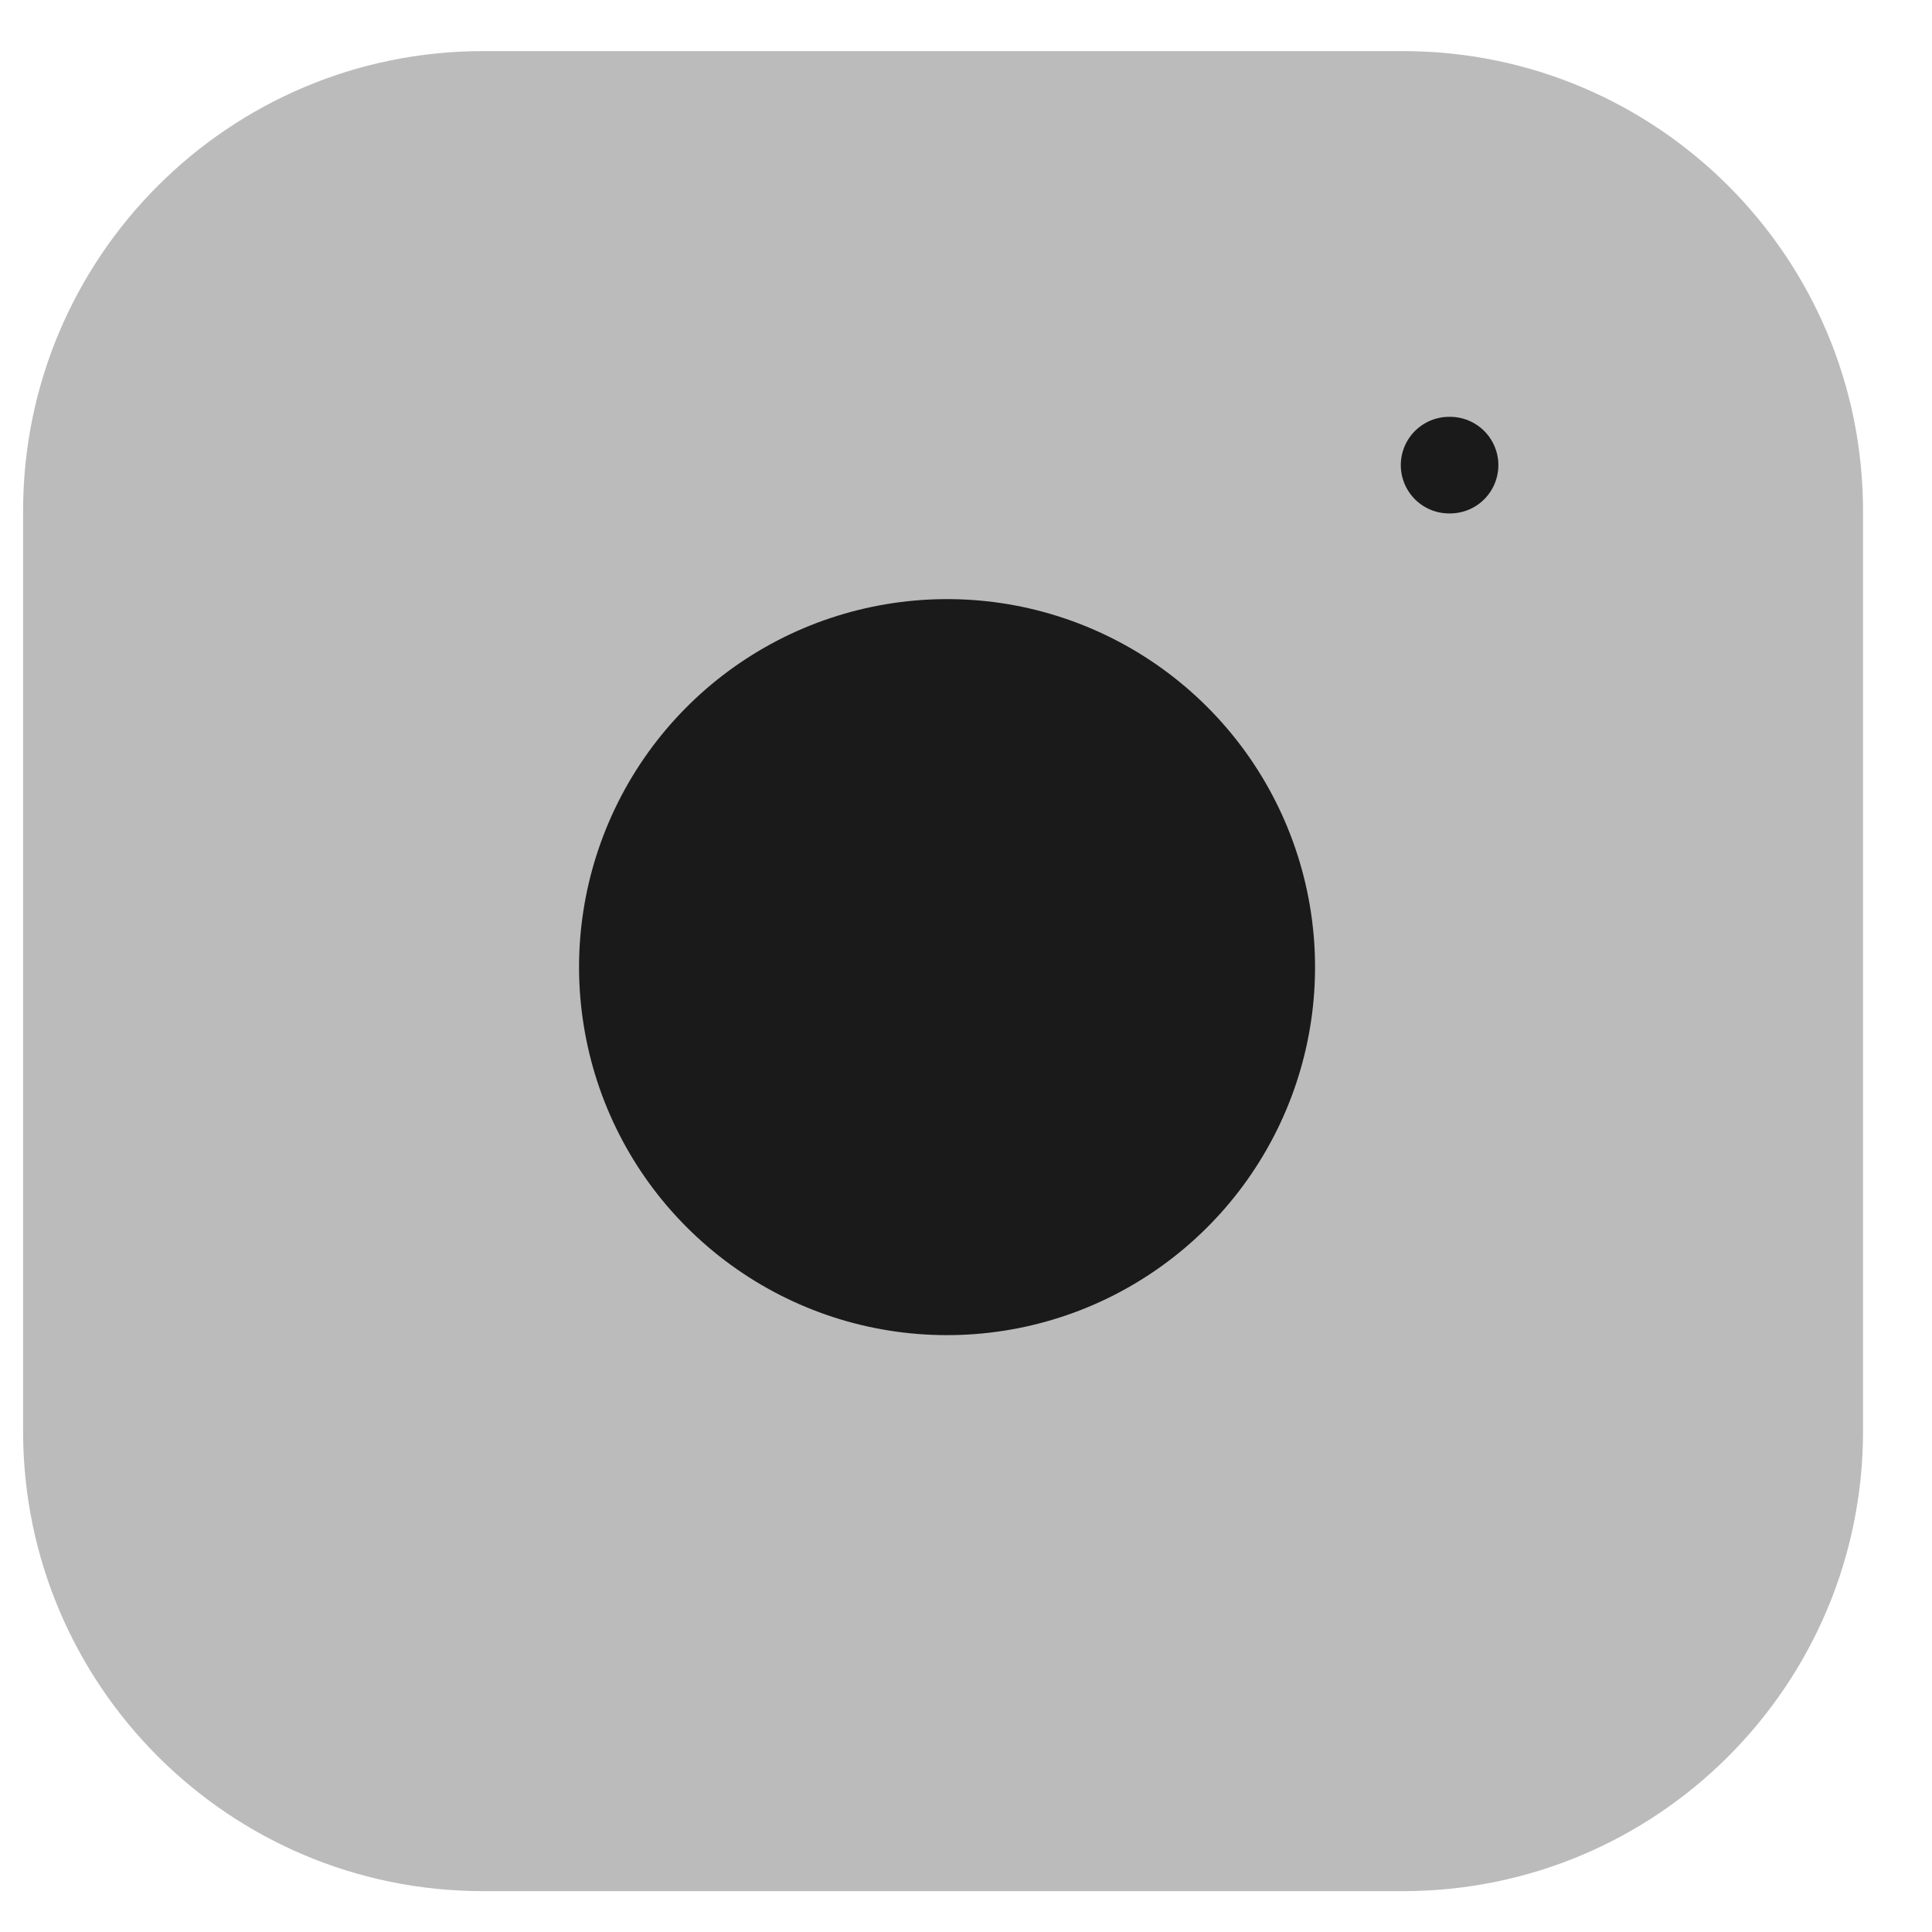
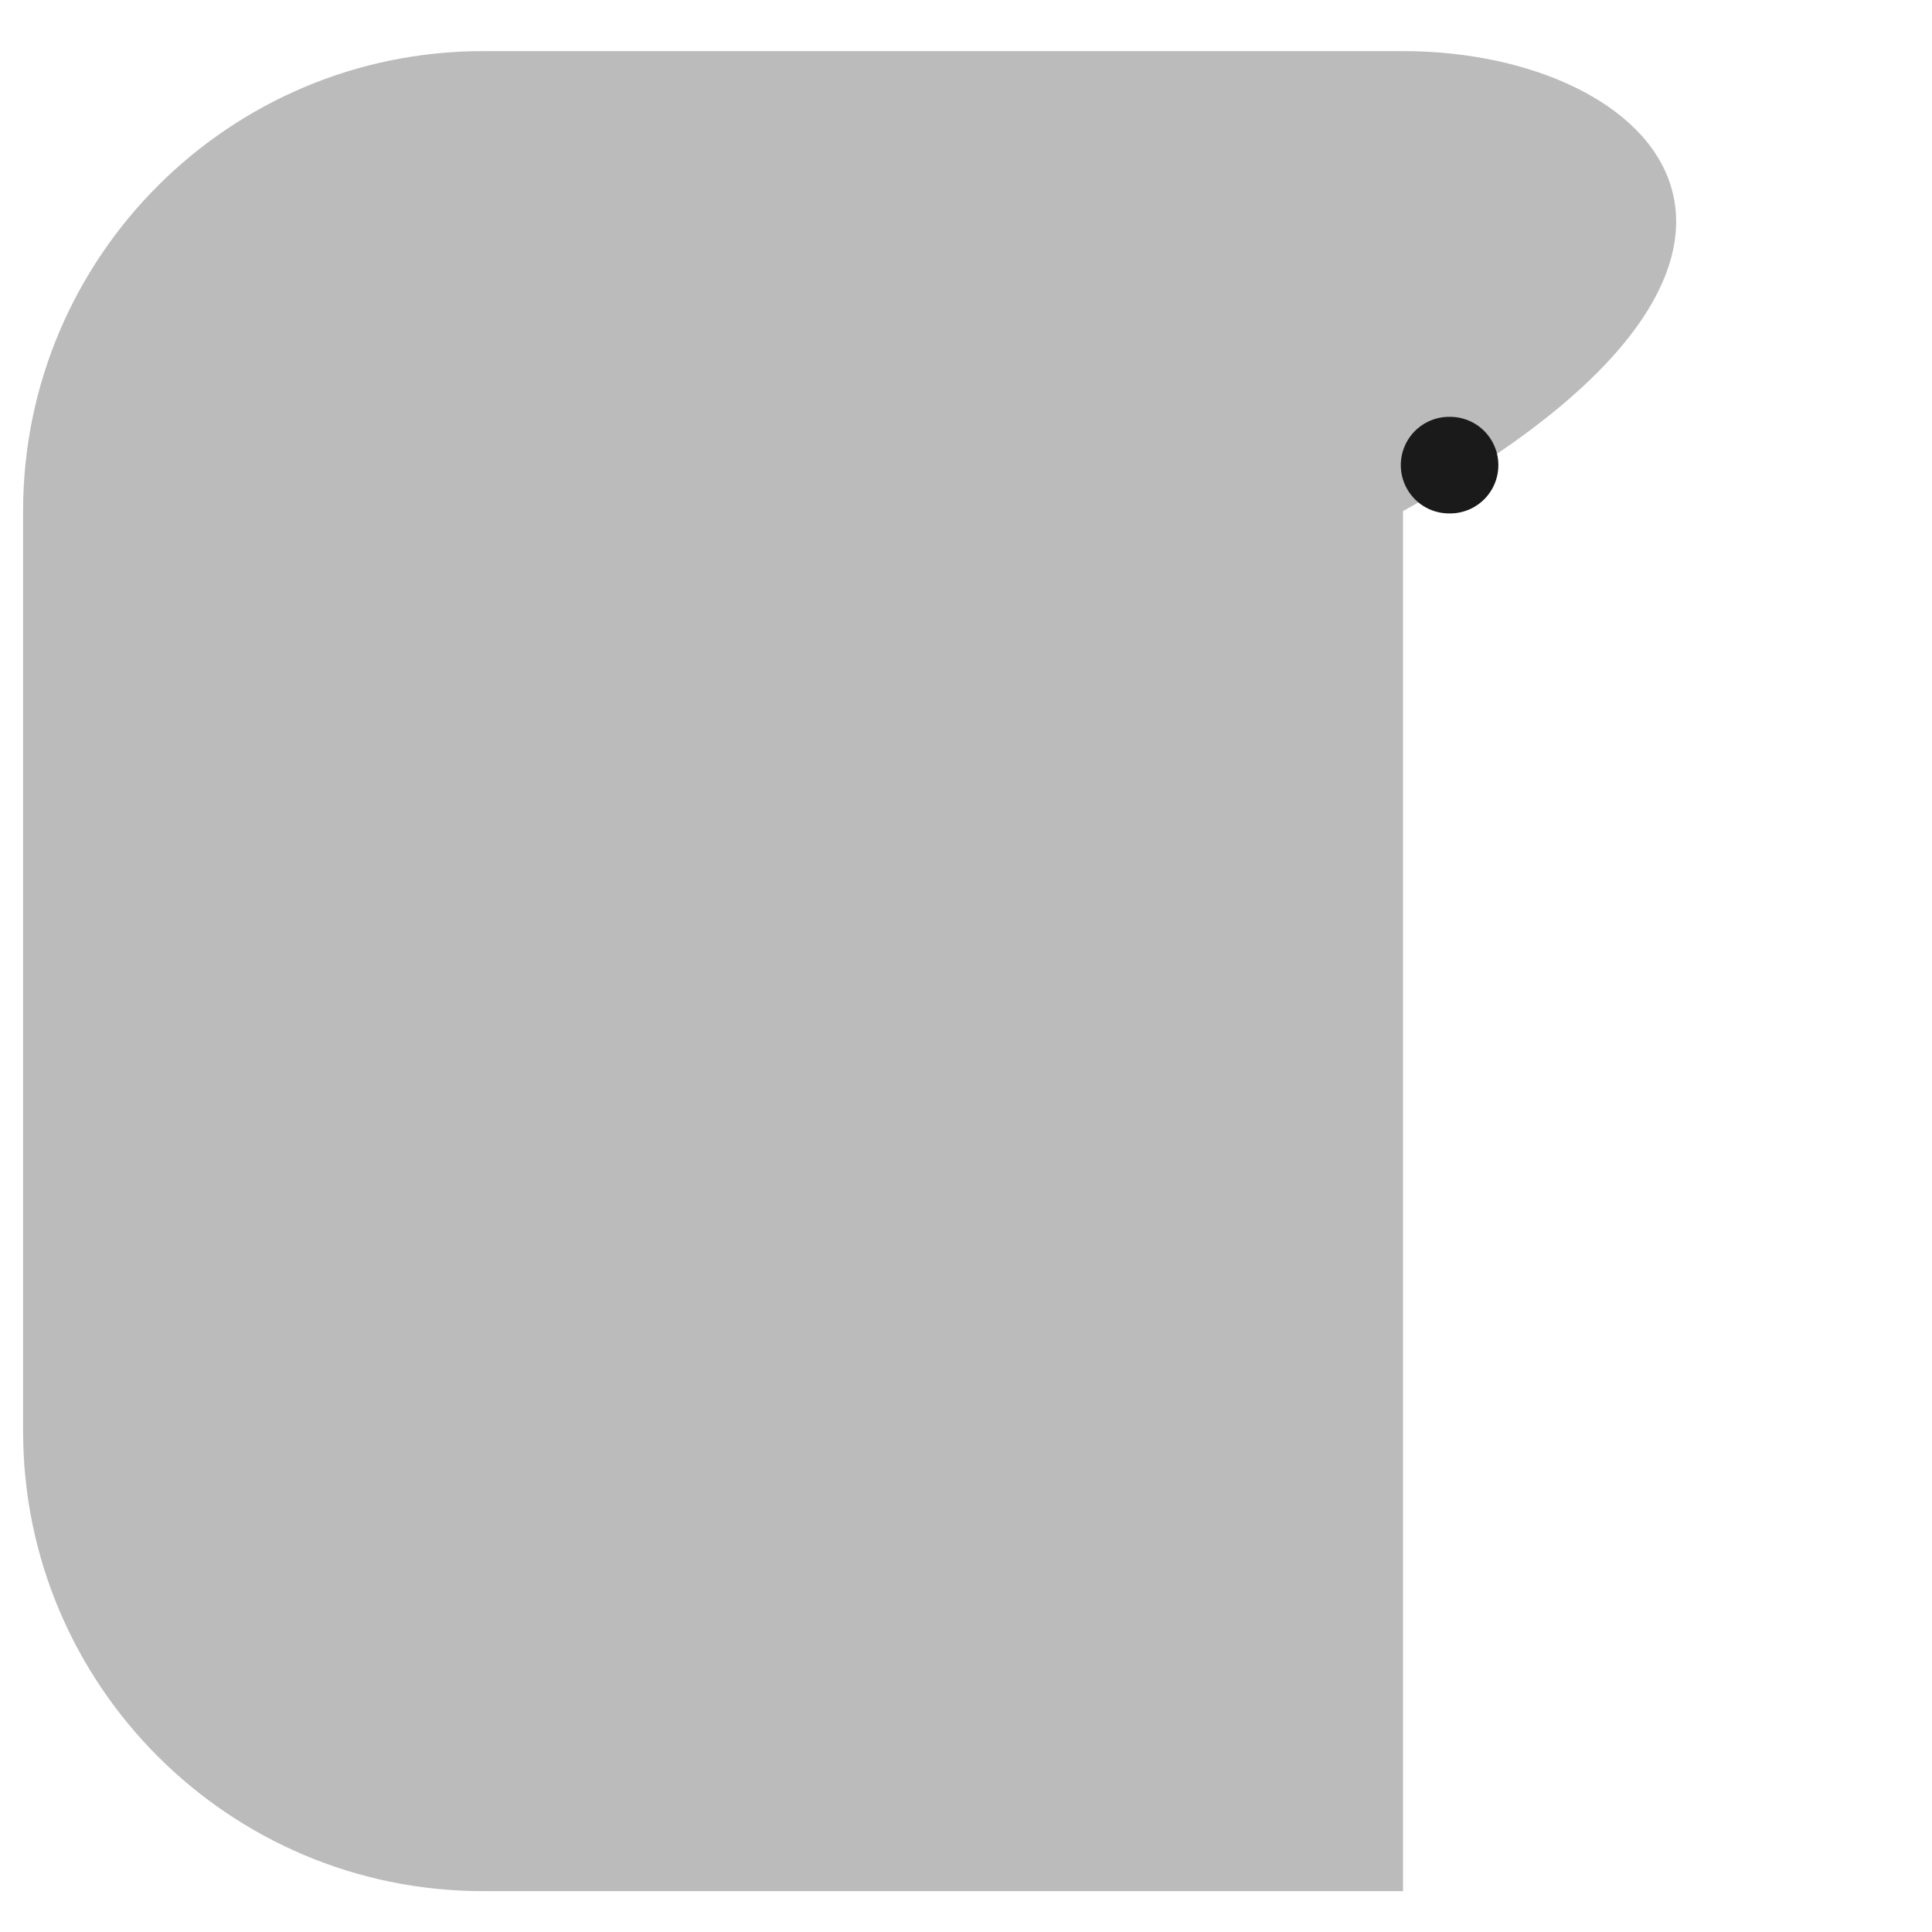
<svg xmlns="http://www.w3.org/2000/svg" width="20" height="20" viewBox="0 0 20 20" fill="none">
-   <path d="M14.524 0.529H5.001C2.371 0.529 0.239 2.661 0.239 5.291V14.815C0.239 17.445 2.371 19.577 5.001 19.577H14.524C17.154 19.577 19.286 17.445 19.286 14.815V5.291C19.286 2.661 17.154 0.529 14.524 0.529Z" fill="#BBBBBB" />
-   <path d="M13.572 9.453C13.69 10.245 13.554 11.055 13.185 11.766C12.816 12.477 12.232 13.054 11.516 13.415C10.801 13.775 9.99 13.9 9.198 13.773C8.407 13.646 7.677 13.272 7.11 12.705C6.543 12.139 6.17 11.408 6.043 10.617C5.915 9.826 6.041 9.015 6.401 8.299C6.761 7.583 7.338 6.999 8.049 6.63C8.76 6.261 9.57 6.126 10.363 6.243C11.171 6.363 11.919 6.74 12.497 7.318C13.075 7.896 13.452 8.644 13.572 9.453Z" fill="#1A1A1A" />
+   <path d="M14.524 0.529H5.001C2.371 0.529 0.239 2.661 0.239 5.291V14.815C0.239 17.445 2.371 19.577 5.001 19.577H14.524V5.291C19.286 2.661 17.154 0.529 14.524 0.529Z" fill="#BBBBBB" />
  <path d="M15.001 4.815H15.011" stroke="#1A1A1A" stroke-linecap="round" stroke-linejoin="round" />
</svg>